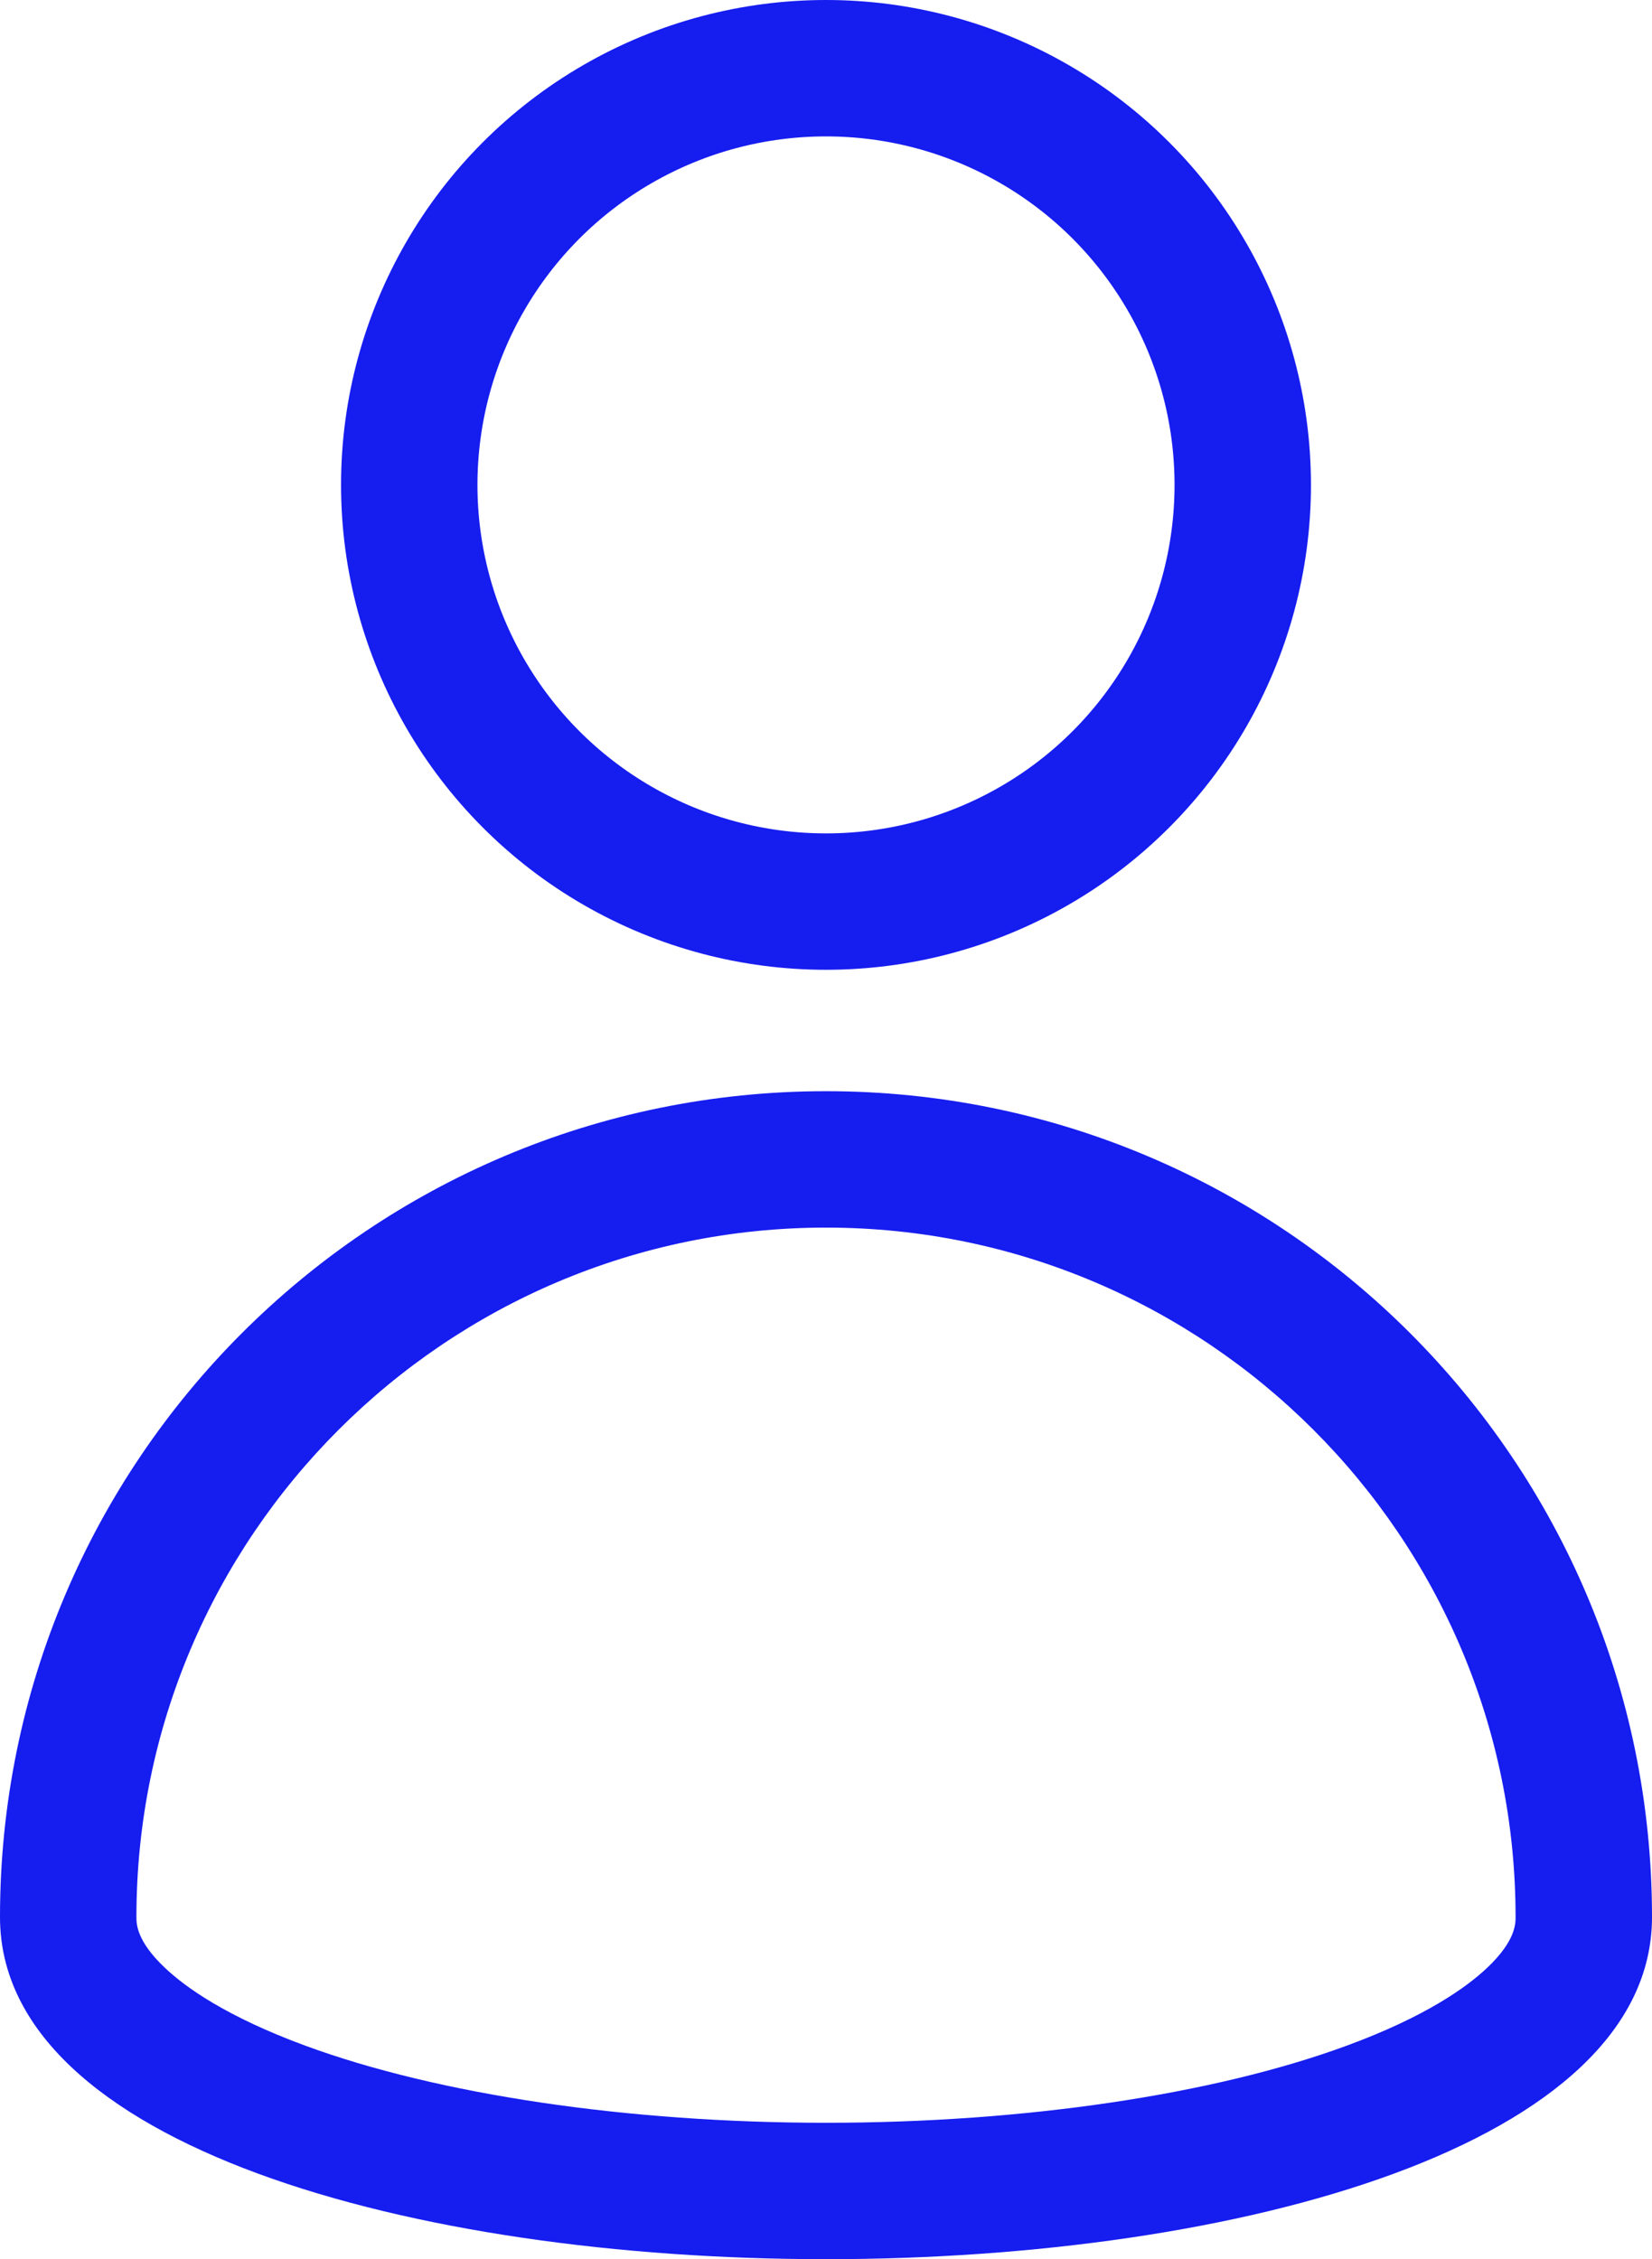
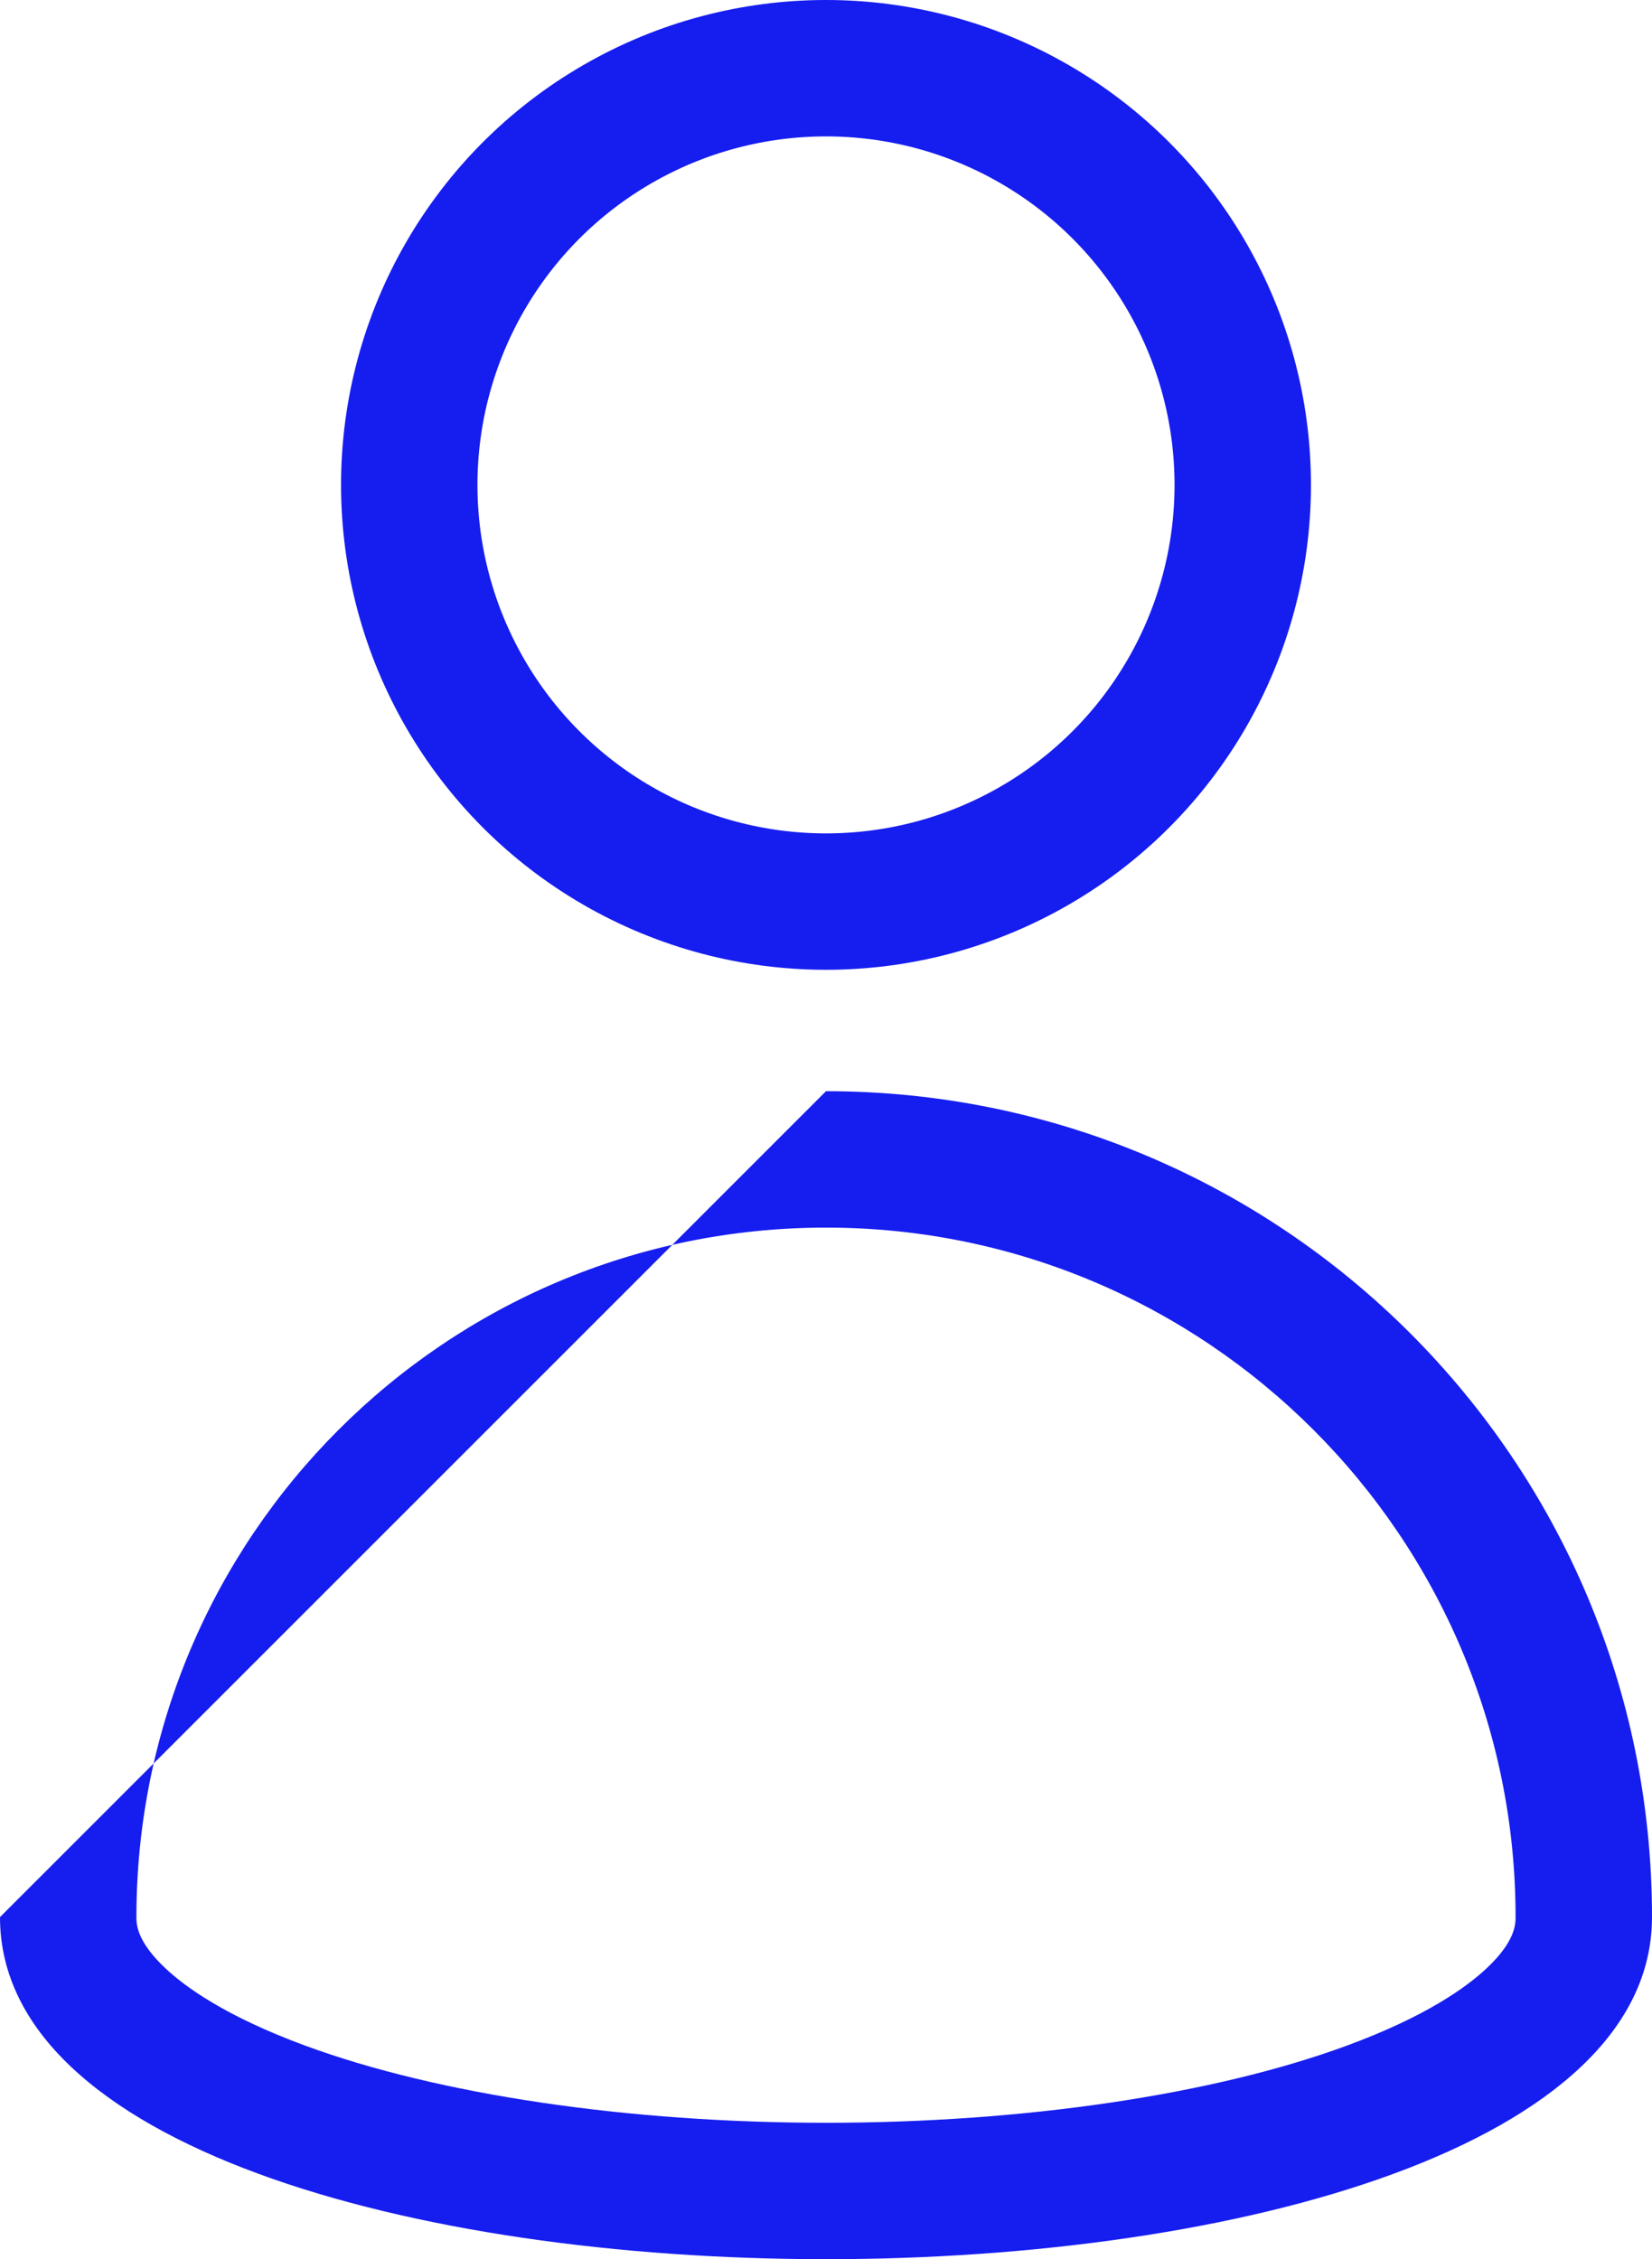
<svg xmlns="http://www.w3.org/2000/svg" width="24.22" height="33.126" viewBox="0 0 24.22 33.126">
  <g id="Raggruppa_104" data-name="Raggruppa 104" transform="translate(3559.975 2066.822)">
    <g id="Ellisse_1" data-name="Ellisse 1" transform="translate(-3554.975 -2066.822)" fill="none" stroke="#161def" stroke-width="2">
      <circle cx="7.11" cy="7.11" r="7.11" stroke="none" />
      <circle cx="7.11" cy="7.11" r="6.11" fill="none" />
    </g>
    <g id="Tracciato_28" data-name="Tracciato 28" transform="translate(-3559.975 -2050.822)" fill="none">
-       <path d="M12.11,0A12.11,12.11,0,0,1,24.22,12.11C24.22,18.8,0,18.8,0,12.11A12.11,12.11,0,0,1,12.11,0Z" stroke="none" />
-       <path d="M 12.11 2 C 6.535 2 2 6.535 2 12.11 C 2 12.206 2 12.459 2.416 12.852 C 2.719 13.14 3.323 13.571 4.475 13.995 C 6.427 14.714 9.21 15.126 12.11 15.126 C 15.01 15.126 17.793 14.714 19.745 13.995 C 20.898 13.571 21.501 13.14 21.805 12.852 C 22.22 12.459 22.22 12.206 22.22 12.11 C 22.22 6.535 17.685 2 12.11 2 M 12.11 1.9073486328125e-06 C 18.798 1.9073486328125e-06 24.22 5.422 24.22 12.11 C 24.22 18.798 -5.7220458984375e-06 18.798 -3.814697265625e-06 12.11 C -3.814697265625e-06 5.422 5.422 1.9073486328125e-06 12.11 1.9073486328125e-06 Z" stroke="none" fill="#161def" />
+       <path d="M 12.11 2 C 6.535 2 2 6.535 2 12.11 C 2 12.206 2 12.459 2.416 12.852 C 2.719 13.14 3.323 13.571 4.475 13.995 C 6.427 14.714 9.21 15.126 12.11 15.126 C 15.01 15.126 17.793 14.714 19.745 13.995 C 20.898 13.571 21.501 13.14 21.805 12.852 C 22.22 12.459 22.22 12.206 22.22 12.11 C 22.22 6.535 17.685 2 12.11 2 M 12.11 1.9073486328125e-06 C 18.798 1.9073486328125e-06 24.22 5.422 24.22 12.11 C 24.22 18.798 -5.7220458984375e-06 18.798 -3.814697265625e-06 12.11 Z" stroke="none" fill="#161def" />
    </g>
  </g>
</svg>